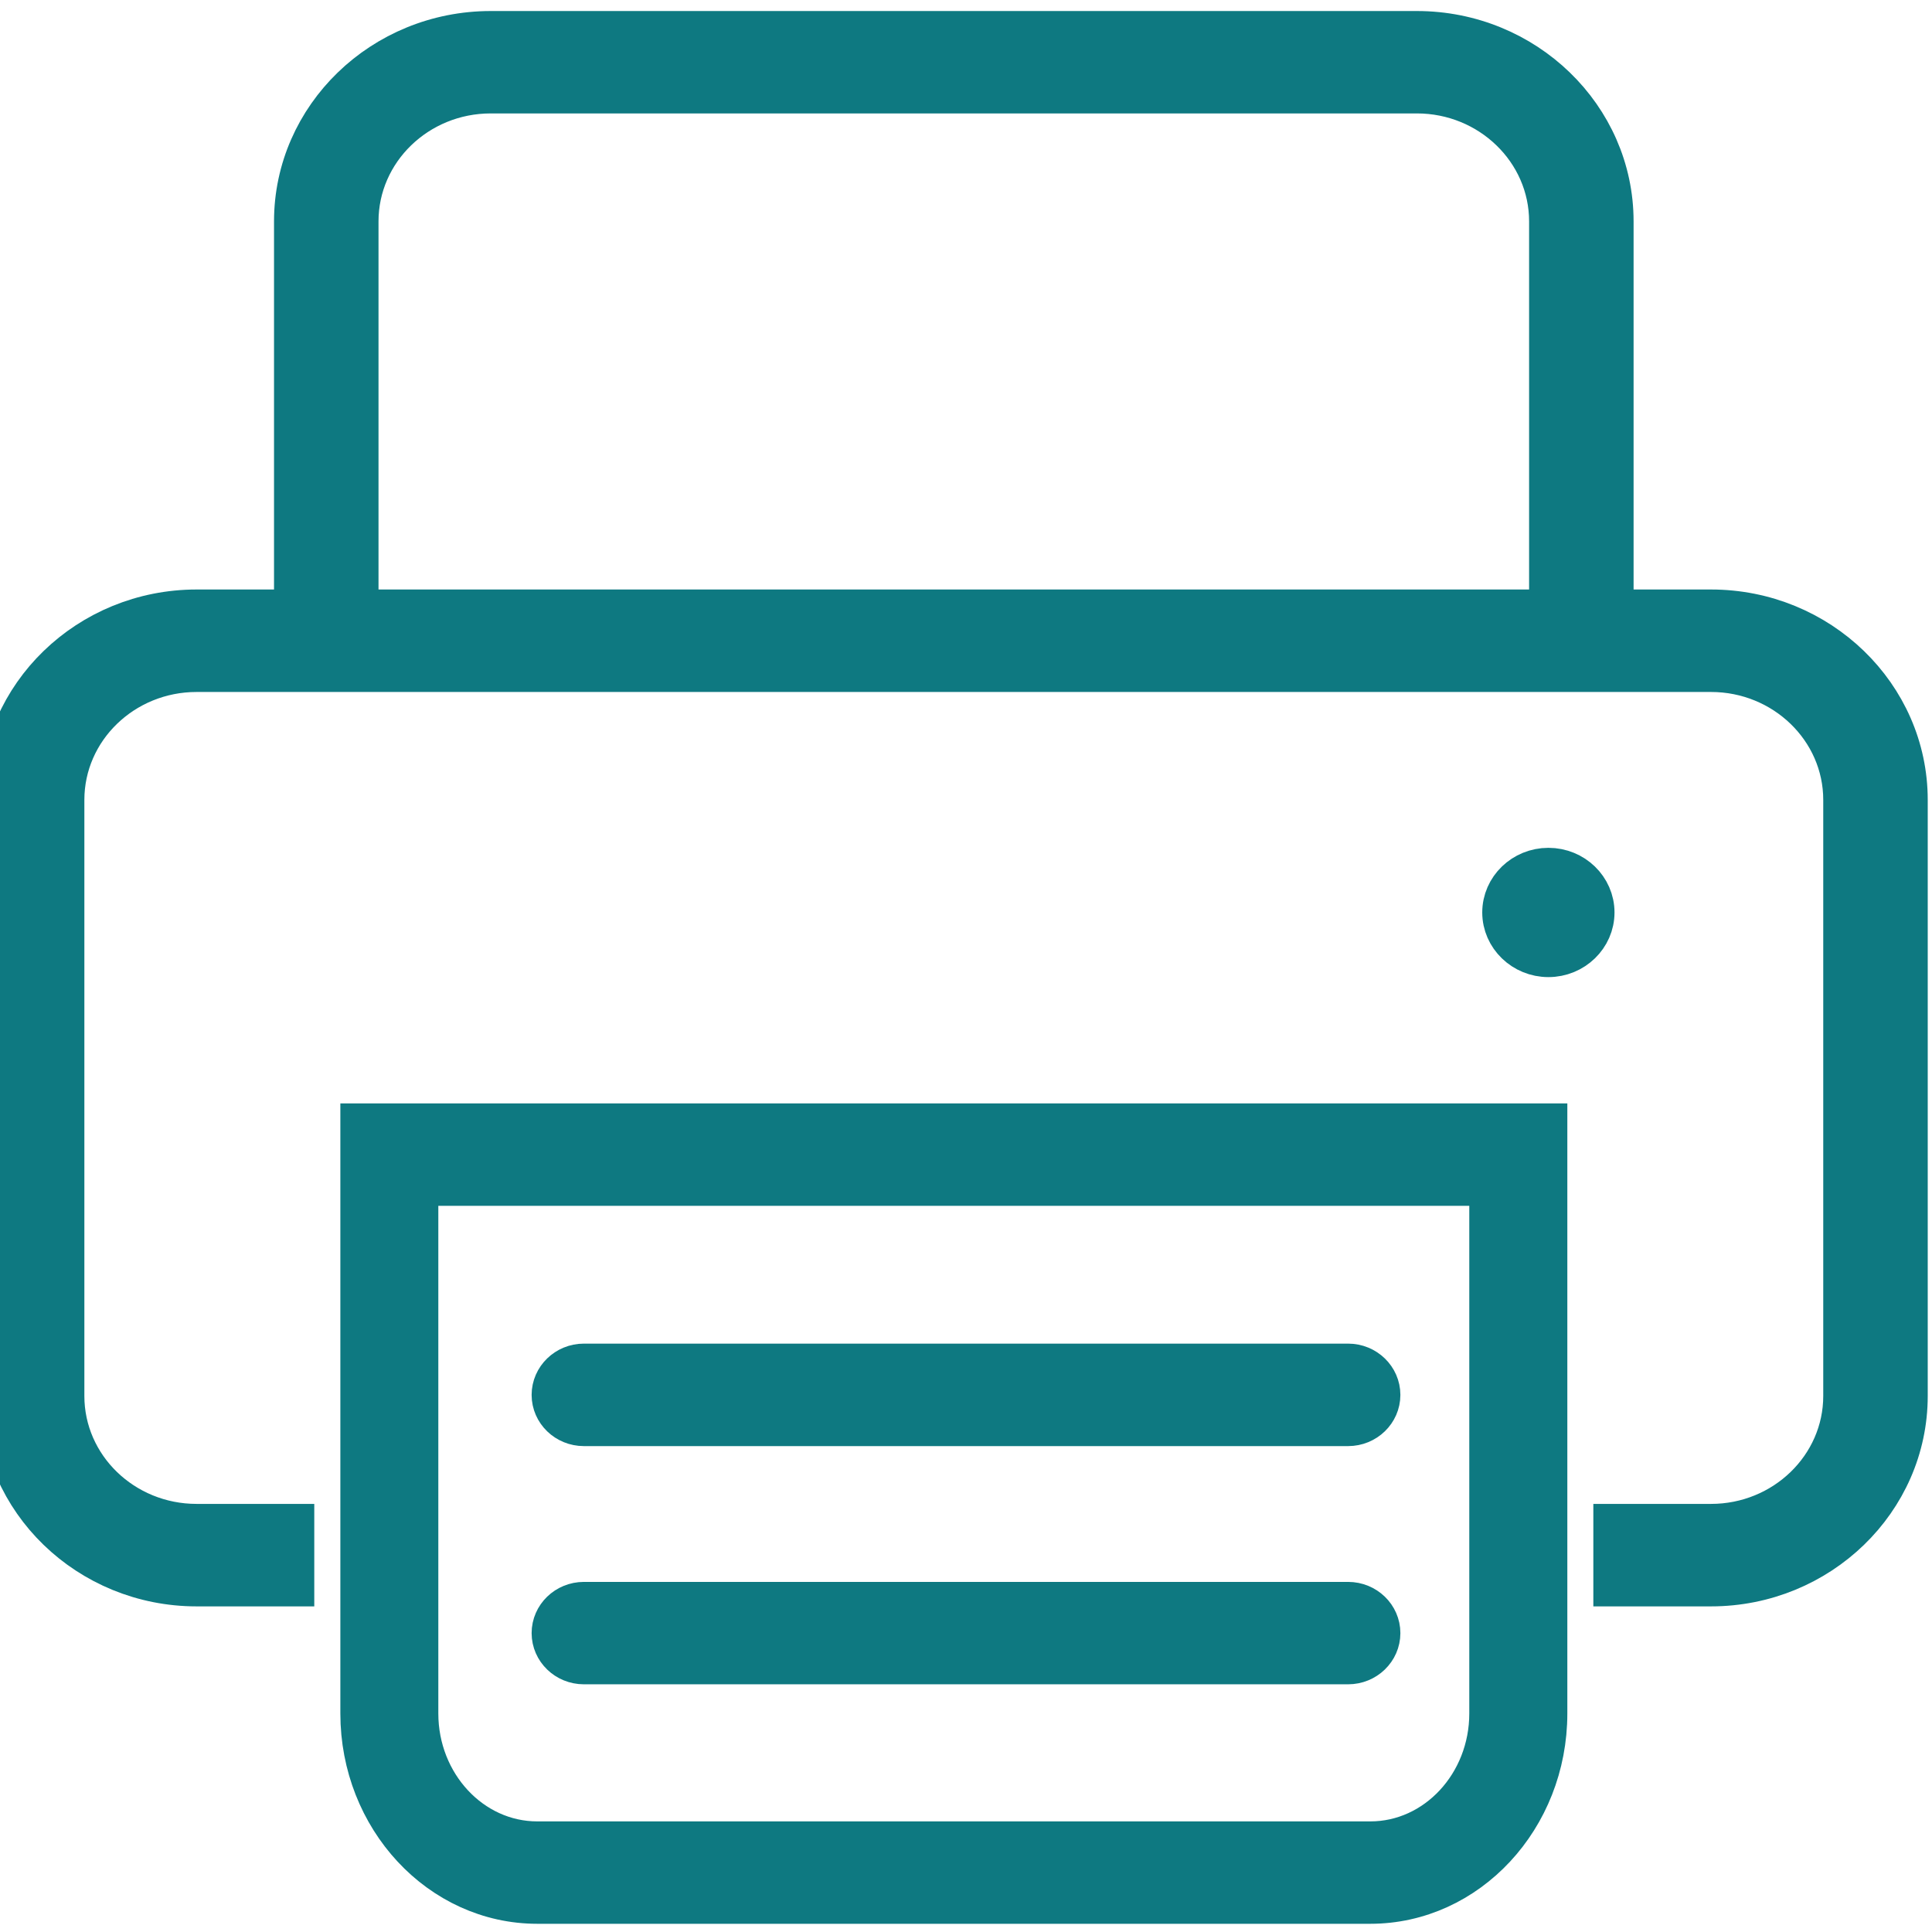
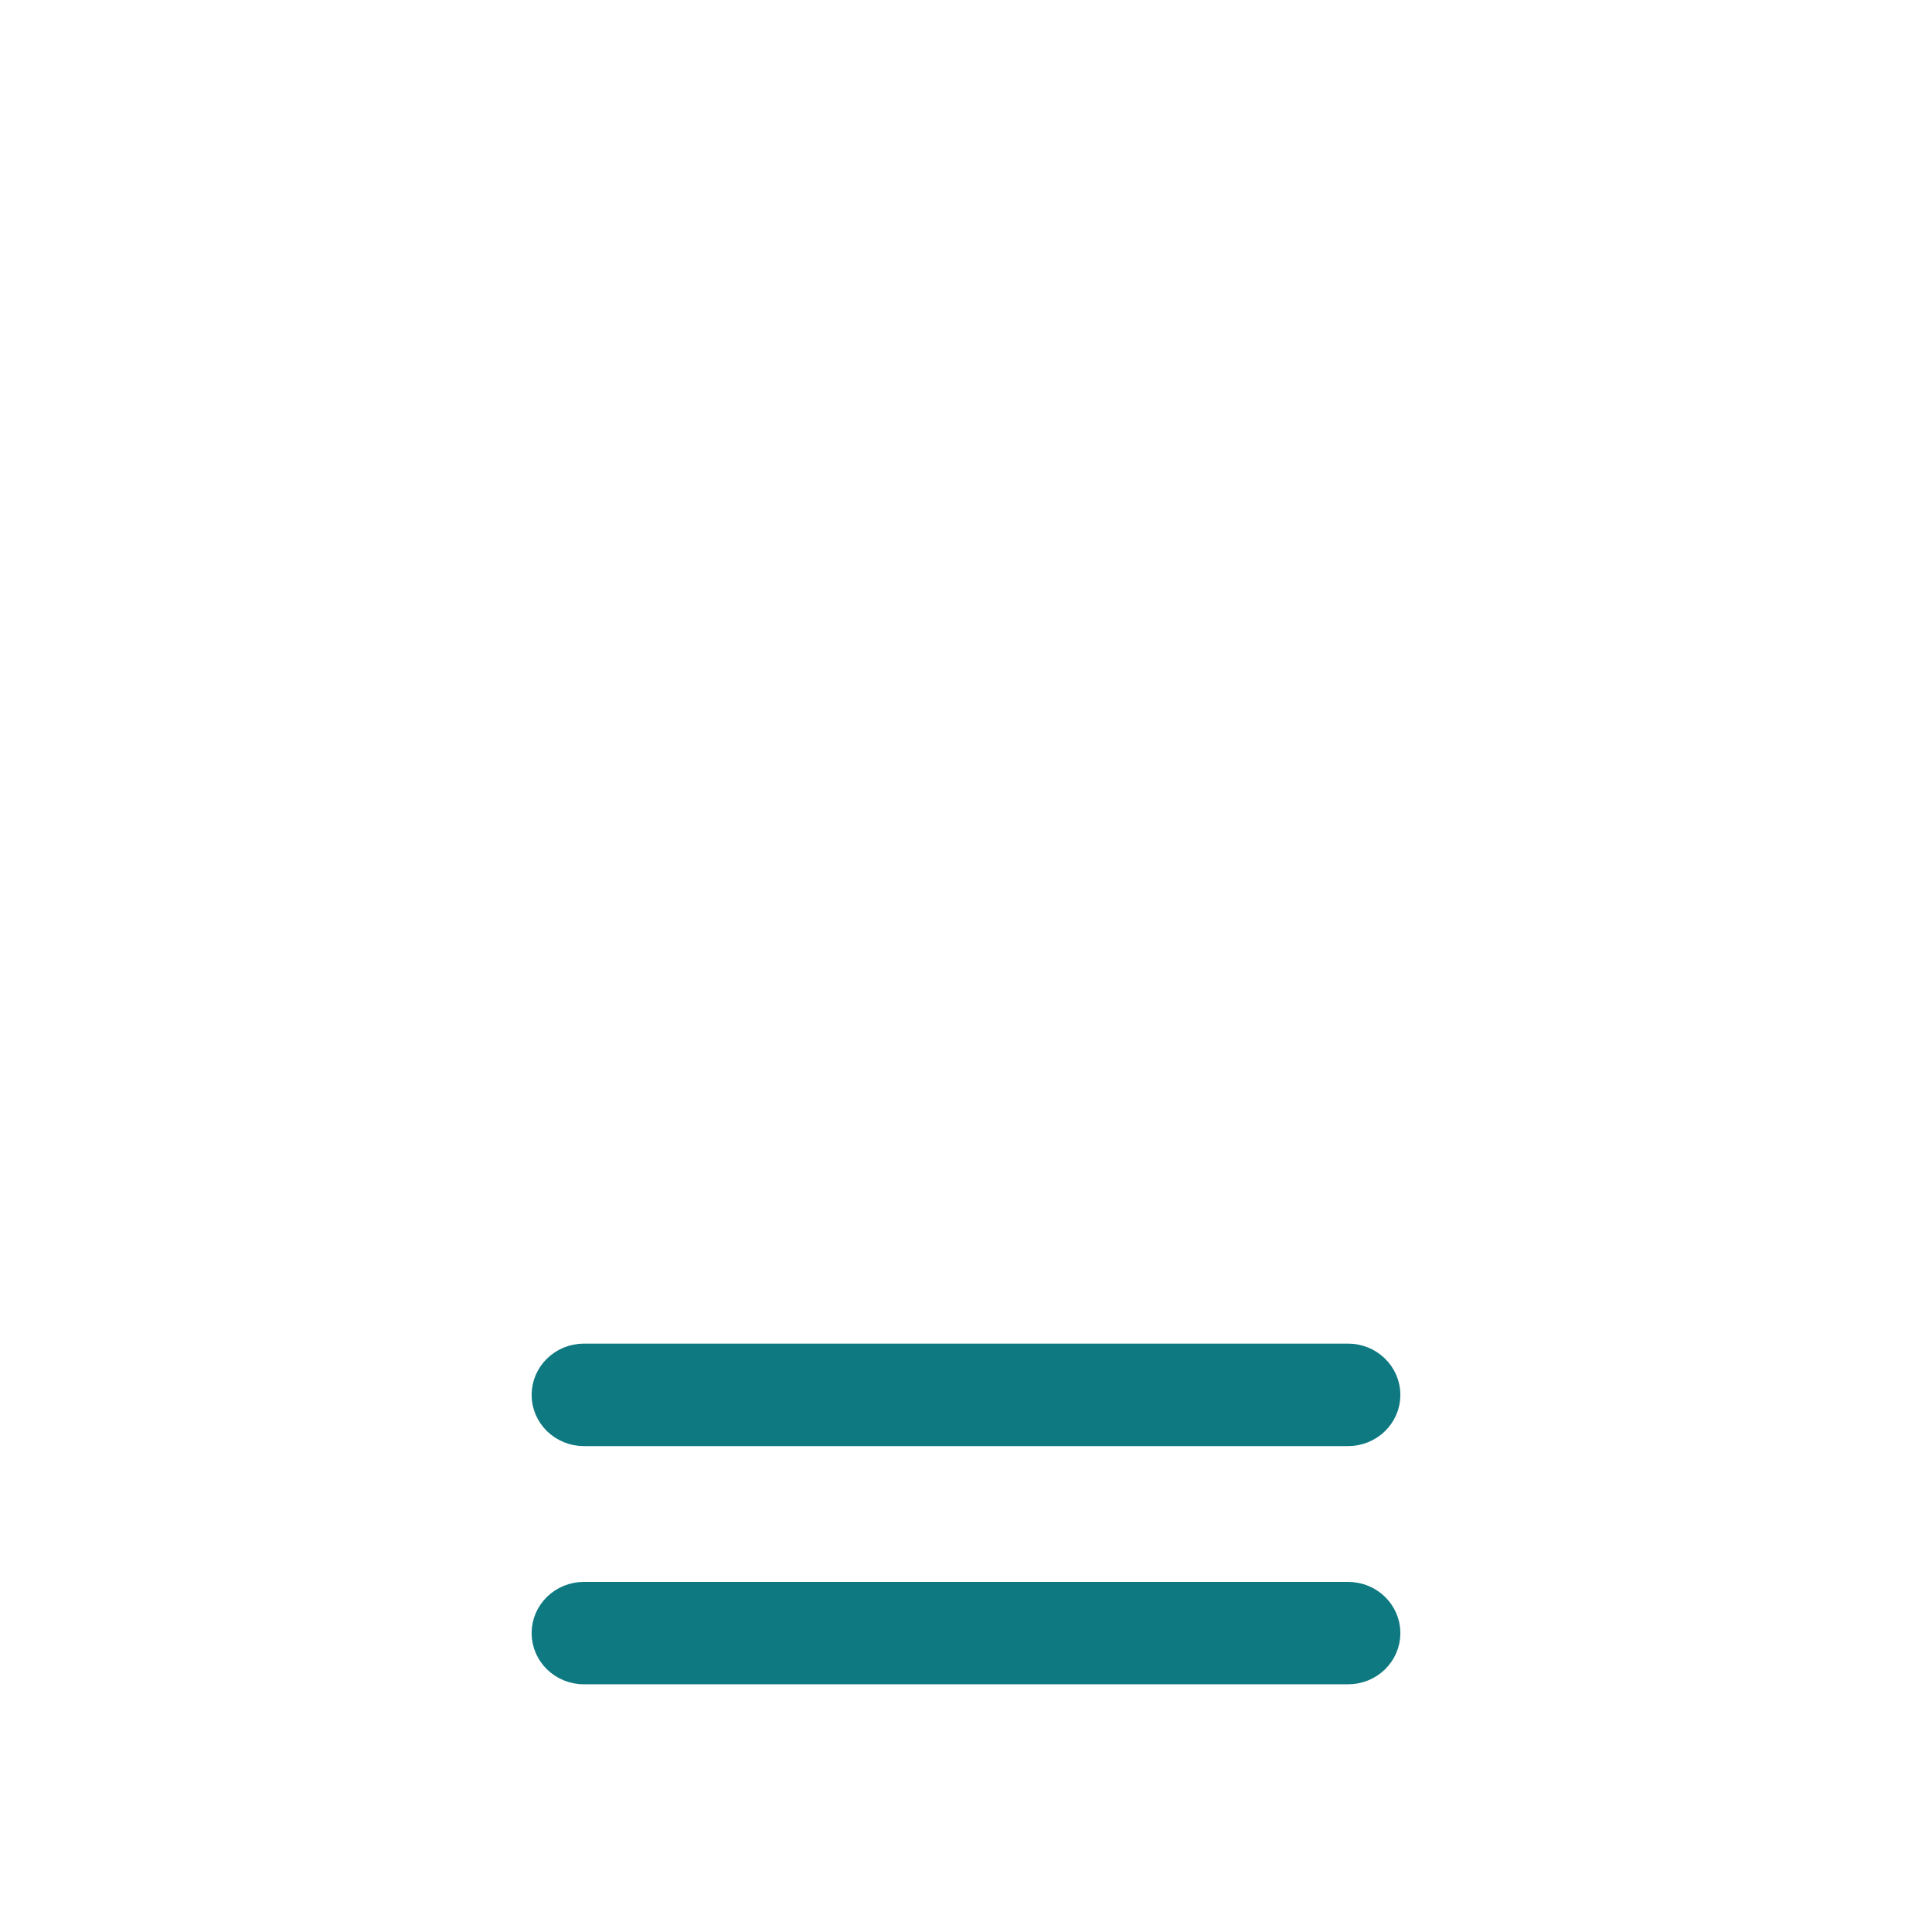
<svg xmlns="http://www.w3.org/2000/svg" width="24px" height="24px" viewBox="0 0 24 24" version="1.1">
  <title>Artboard</title>
  <desc>Created with Sketch.</desc>
  <defs />
  <g id="Artboard" stroke="none" stroke-width="1" fill="none" fill-rule="evenodd">
    <g id="Page-1" fill="#0E7981" stroke="#0E7981" stroke-width="0.5">
-       <path d="M4.478,19.705 L4.478,21.285 C4.478,22.588 5.463,23.648 6.674,23.648 L17.023,23.648 C18.234,23.648 19.22,22.588 19.22,21.285 L19.22,19.705 L19.22,18.932 L19.22,13.957 L4.478,13.957 L4.478,18.932 L4.478,19.705 Z M18.502,21.285 C18.502,22.162 17.838,22.876 17.023,22.876 L6.674,22.876 C5.859,22.876 5.195,22.162 5.195,21.285 L5.195,14.729 L18.502,14.729 L18.502,21.285 Z" id="Fill-1" />
-       <path d="M19.235,10.782 C18.92,10.782 18.663,11.03 18.663,11.335 C18.663,11.639 18.92,11.888 19.235,11.888 C19.55,11.888 19.806,11.639 19.806,11.335 C19.806,11.03 19.55,10.782 19.235,10.782" id="Fill-3" />
-       <path d="M20.043,19.705 L21.255,19.705 C22.601,19.705 23.697,18.644 23.697,17.341 L23.697,9.937 C23.697,8.634 22.601,7.573 21.255,7.573 L20.043,7.573 L20.043,2.75 C20.043,1.447 18.947,0.387 17.601,0.387 L6.096,0.387 C4.749,0.387 3.654,1.447 3.654,2.75 L3.654,7.573 L2.442,7.573 C1.095,7.573 -0,8.634 -0,9.937 L-0,17.341 C-0,18.644 1.095,19.705 2.442,19.705 L3.654,19.705 L3.654,18.932 L2.442,18.932 C1.535,18.932 0.798,18.219 0.798,17.341 L0.798,9.937 C0.798,9.059 1.535,8.346 2.442,8.346 L21.255,8.346 C22.161,8.346 22.899,9.059 22.899,9.937 L22.899,17.341 C22.899,18.219 22.161,18.932 21.255,18.932 L20.043,18.932 L20.043,19.705 Z M4.452,2.75 C4.452,1.873 5.189,1.159 6.096,1.159 L17.601,1.159 C18.507,1.159 19.245,1.873 19.245,2.75 L19.245,7.573 L4.452,7.573 L4.452,2.75 Z" id="Fill-5" />
      <path d="M7.253,17.714 L16.747,17.714 C16.967,17.714 17.146,17.541 17.146,17.328 C17.146,17.115 16.967,16.941 16.747,16.941 L7.253,16.941 C7.033,16.941 6.854,17.115 6.854,17.328 C6.854,17.541 7.033,17.714 7.253,17.714" id="Fill-8" />
      <path d="M7.253,20.673 L16.747,20.673 C16.967,20.673 17.146,20.5 17.146,20.287 C17.146,20.074 16.967,19.901 16.747,19.901 L7.253,19.901 C7.033,19.901 6.854,20.074 6.854,20.287 C6.854,20.5 7.033,20.673 7.253,20.673" id="Fill-10" />
    </g>
  </g>
</svg>